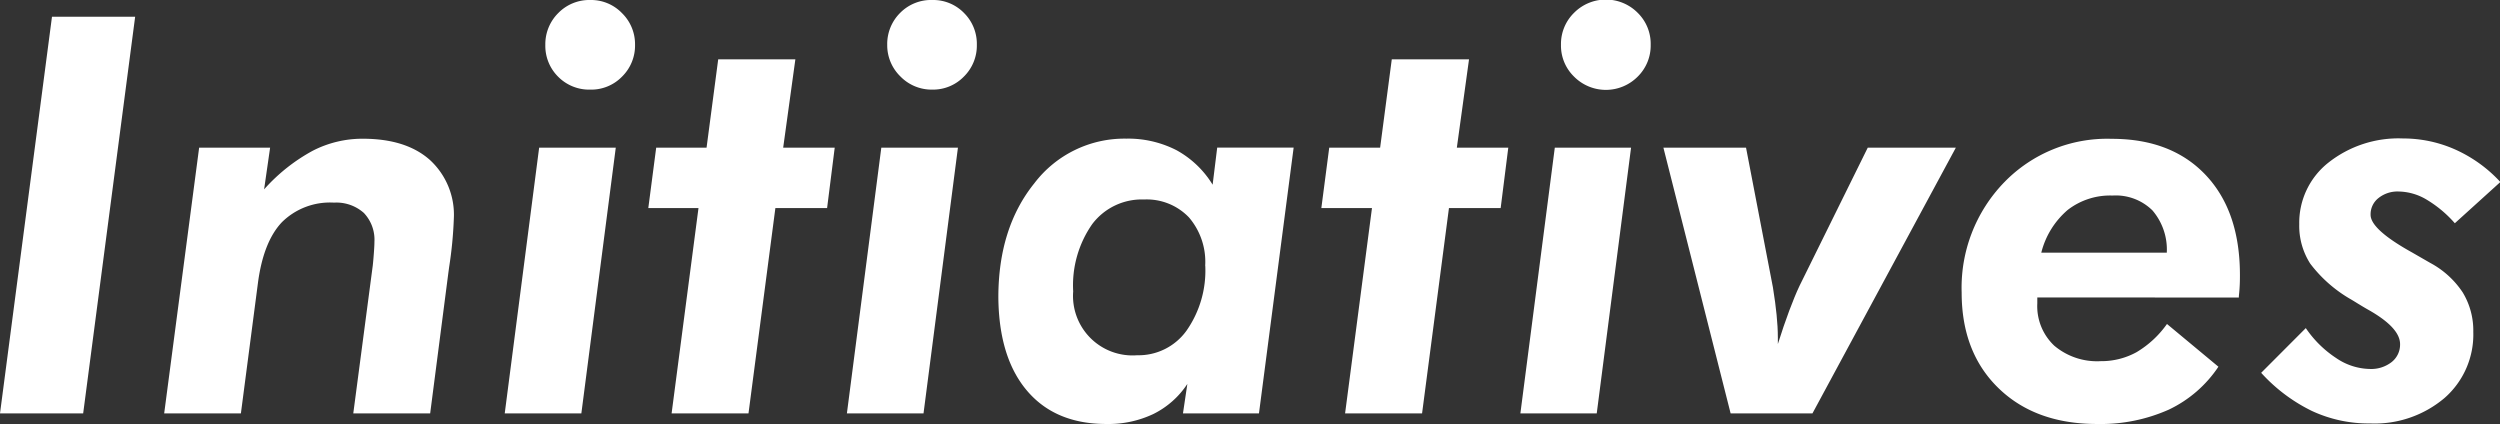
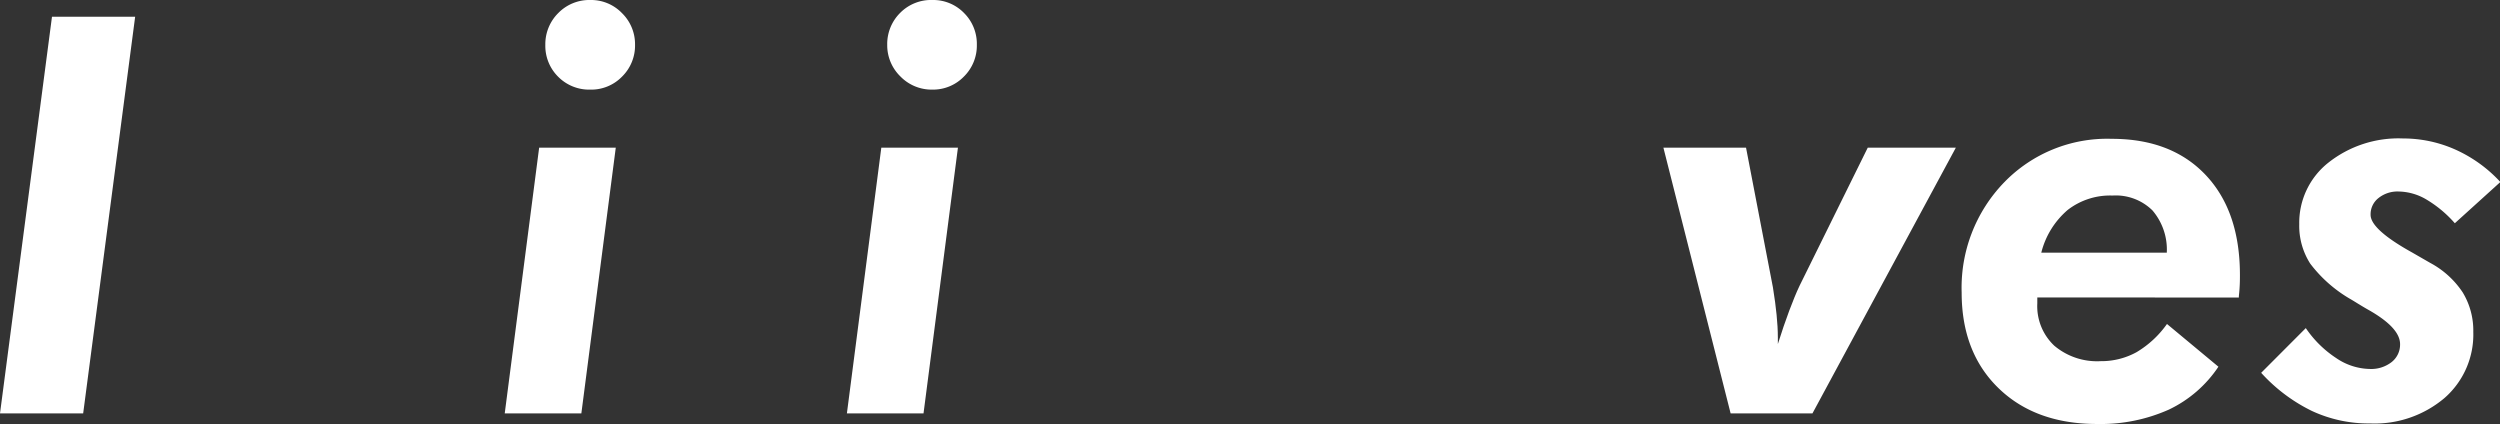
<svg xmlns="http://www.w3.org/2000/svg" viewBox="0 0 278.96 47.31">
  <rect x="0" y="0" width="278.96" height="47.31" fill="#333333" stroke="none" />
  <defs>
    <style>.cls-1{fill:#fff;}</style>
  </defs>
  <g id="レイヤー_2" data-name="レイヤー 2">
    <g id="レイヤー_1-2" data-name="レイヤー 1">
      <path class="cls-1" d="M0,46.13,5.8,1.87h9.28L9.28,46.13Z" />
-       <path class="cls-1" d="M18.32,46.13l3.9-29.65h7.92l-.67,4.65a20.09,20.09,0,0,1,5.39-4.29,12.11,12.11,0,0,1,5.62-1.36c3.2,0,5.7.78,7.48,2.36a8.29,8.29,0,0,1,2.68,6.56,45.59,45.59,0,0,1-.52,5.38l-.09.66L48,46.13H39.42L41.6,29.59c.06-.58.1-1.09.13-1.52s.05-.79.05-1.07a4.34,4.34,0,0,0-1.18-3.24,4.61,4.61,0,0,0-3.33-1.15,7.62,7.62,0,0,0-5.82,2.19c-1.38,1.46-2.27,3.73-2.67,6.79l-1.9,14.54Z" />
      <path class="cls-1" d="M56.32,46.13l3.84-29.65h8.55L64.87,46.13ZM60.85,5A4.89,4.89,0,0,1,62.3,1.45,4.85,4.85,0,0,1,65.87,0a4.79,4.79,0,0,1,3.54,1.47A4.84,4.84,0,0,1,70.86,5a4.85,4.85,0,0,1-1.45,3.55A4.79,4.79,0,0,1,65.87,10,4.86,4.86,0,0,1,62.3,8.58,4.85,4.85,0,0,1,60.85,5Z" />
-       <path class="cls-1" d="M74.94,46.13l3-22.91H72.34l.88-6.74h5.62l1.3-9.86h8.61l-1.36,9.86h5.75l-.85,6.74H86.52l-3,22.91Z" />
      <path class="cls-1" d="M94.5,46.13l3.84-29.65h8.55l-3.84,29.65ZM99,5a4.89,4.89,0,0,1,1.45-3.57A4.85,4.85,0,0,1,104.05,0a4.79,4.79,0,0,1,3.54,1.47A4.84,4.84,0,0,1,109,5a4.85,4.85,0,0,1-1.45,3.55A4.79,4.79,0,0,1,104.05,10a4.86,4.86,0,0,1-3.57-1.46A4.85,4.85,0,0,1,99,5Z" />
-       <path class="cls-1" d="M140.48,46.13H132l.49-3.29a9.69,9.69,0,0,1-3.78,3.35,11.7,11.7,0,0,1-5.26,1.12q-5.69,0-8.84-3.7T111.4,33.19q0-7.74,4-12.72a12.63,12.63,0,0,1,10.27-5,11.82,11.82,0,0,1,5.59,1.28,10.81,10.81,0,0,1,4.05,3.86l.51-4.14h8.53Zm-6-16.47a7.62,7.62,0,0,0-1.81-5.4,6.52,6.52,0,0,0-5-2,6.93,6.93,0,0,0-5.79,2.74,11.91,11.91,0,0,0-2.13,7.51,6.64,6.64,0,0,0,7.14,7.13,6.59,6.59,0,0,0,5.51-2.75A11.68,11.68,0,0,0,134.49,29.66Z" />
-       <path class="cls-1" d="M150.09,46.13l3-22.91h-5.65l.88-6.74H154l1.3-9.86h8.62l-1.36,9.86h5.74l-.85,6.74h-5.77l-3,22.91Z" />
-       <path class="cls-1" d="M169.65,46.13l3.84-29.65H182l-3.83,29.65ZM174.18,5a4.86,4.86,0,0,1,1.46-3.57,5,5,0,0,1,7.1,0A4.84,4.84,0,0,1,184.19,5a4.85,4.85,0,0,1-1.45,3.55,5,5,0,0,1-7.1,0A4.82,4.82,0,0,1,174.18,5Z" />
      <path class="cls-1" d="M193.11,46.13l-7.5-29.65h9.22l3,15.59c.19,1.15.32,2.18.41,3.07s.14,1.75.14,2.56v.69c.44-1.39.86-2.63,1.27-3.72s.78-2,1.15-2.78l7.61-15.41h9.83l-16,29.65Z" />
      <path class="cls-1" d="M227.33,33.19v.67a6.06,6.06,0,0,0,1.89,4.71,7.4,7.4,0,0,0,5.18,1.73,8.14,8.14,0,0,0,4-1,11.11,11.11,0,0,0,3.4-3.15l5.74,4.77A13.72,13.72,0,0,1,242,45.71a18.65,18.65,0,0,1-8,1.6c-4.6,0-8.26-1.34-11-4s-4.11-6.22-4.11-10.65a16.9,16.9,0,0,1,4.75-12.32,16,16,0,0,1,12-4.85q6.67,0,10.49,4.05t3.81,11.18c0,.49,0,1.26-.12,2.33v.15Zm.45-5h14a6.73,6.73,0,0,0-1.6-4.71,5.82,5.82,0,0,0-4.45-1.66,7.73,7.73,0,0,0-5,1.6A9.22,9.22,0,0,0,227.78,28.17Z" />
      <path class="cls-1" d="M257.29,36.61a12.13,12.13,0,0,0,3.4,3.35,6.86,6.86,0,0,0,3.73,1.21,3.71,3.71,0,0,0,2.45-.77,2.48,2.48,0,0,0,.94-2q0-1.81-3.45-3.78c-.93-.52-1.65-1-2.18-1.3a15.08,15.08,0,0,1-4.4-3.91A7.82,7.82,0,0,1,256.56,25a8.54,8.54,0,0,1,3.25-6.85,12.6,12.6,0,0,1,8.33-2.7A14.27,14.27,0,0,1,274,16.7a15.4,15.4,0,0,1,5,3.61l-5.08,4.6a13.18,13.18,0,0,0-3.19-2.66,6.28,6.28,0,0,0-3.07-.88,3.39,3.39,0,0,0-2.26.73,2.3,2.3,0,0,0-.88,1.87q0,1.63,4.63,4.2l2.05,1.18a10,10,0,0,1,3.6,3.28,8.2,8.2,0,0,1,1.18,4.4,9.41,9.41,0,0,1-3.21,7.38,12.06,12.06,0,0,1-8.31,2.84,15,15,0,0,1-6.48-1.39,18.69,18.69,0,0,1-5.67-4.26Z" />
    </g>
  </g>
</svg>